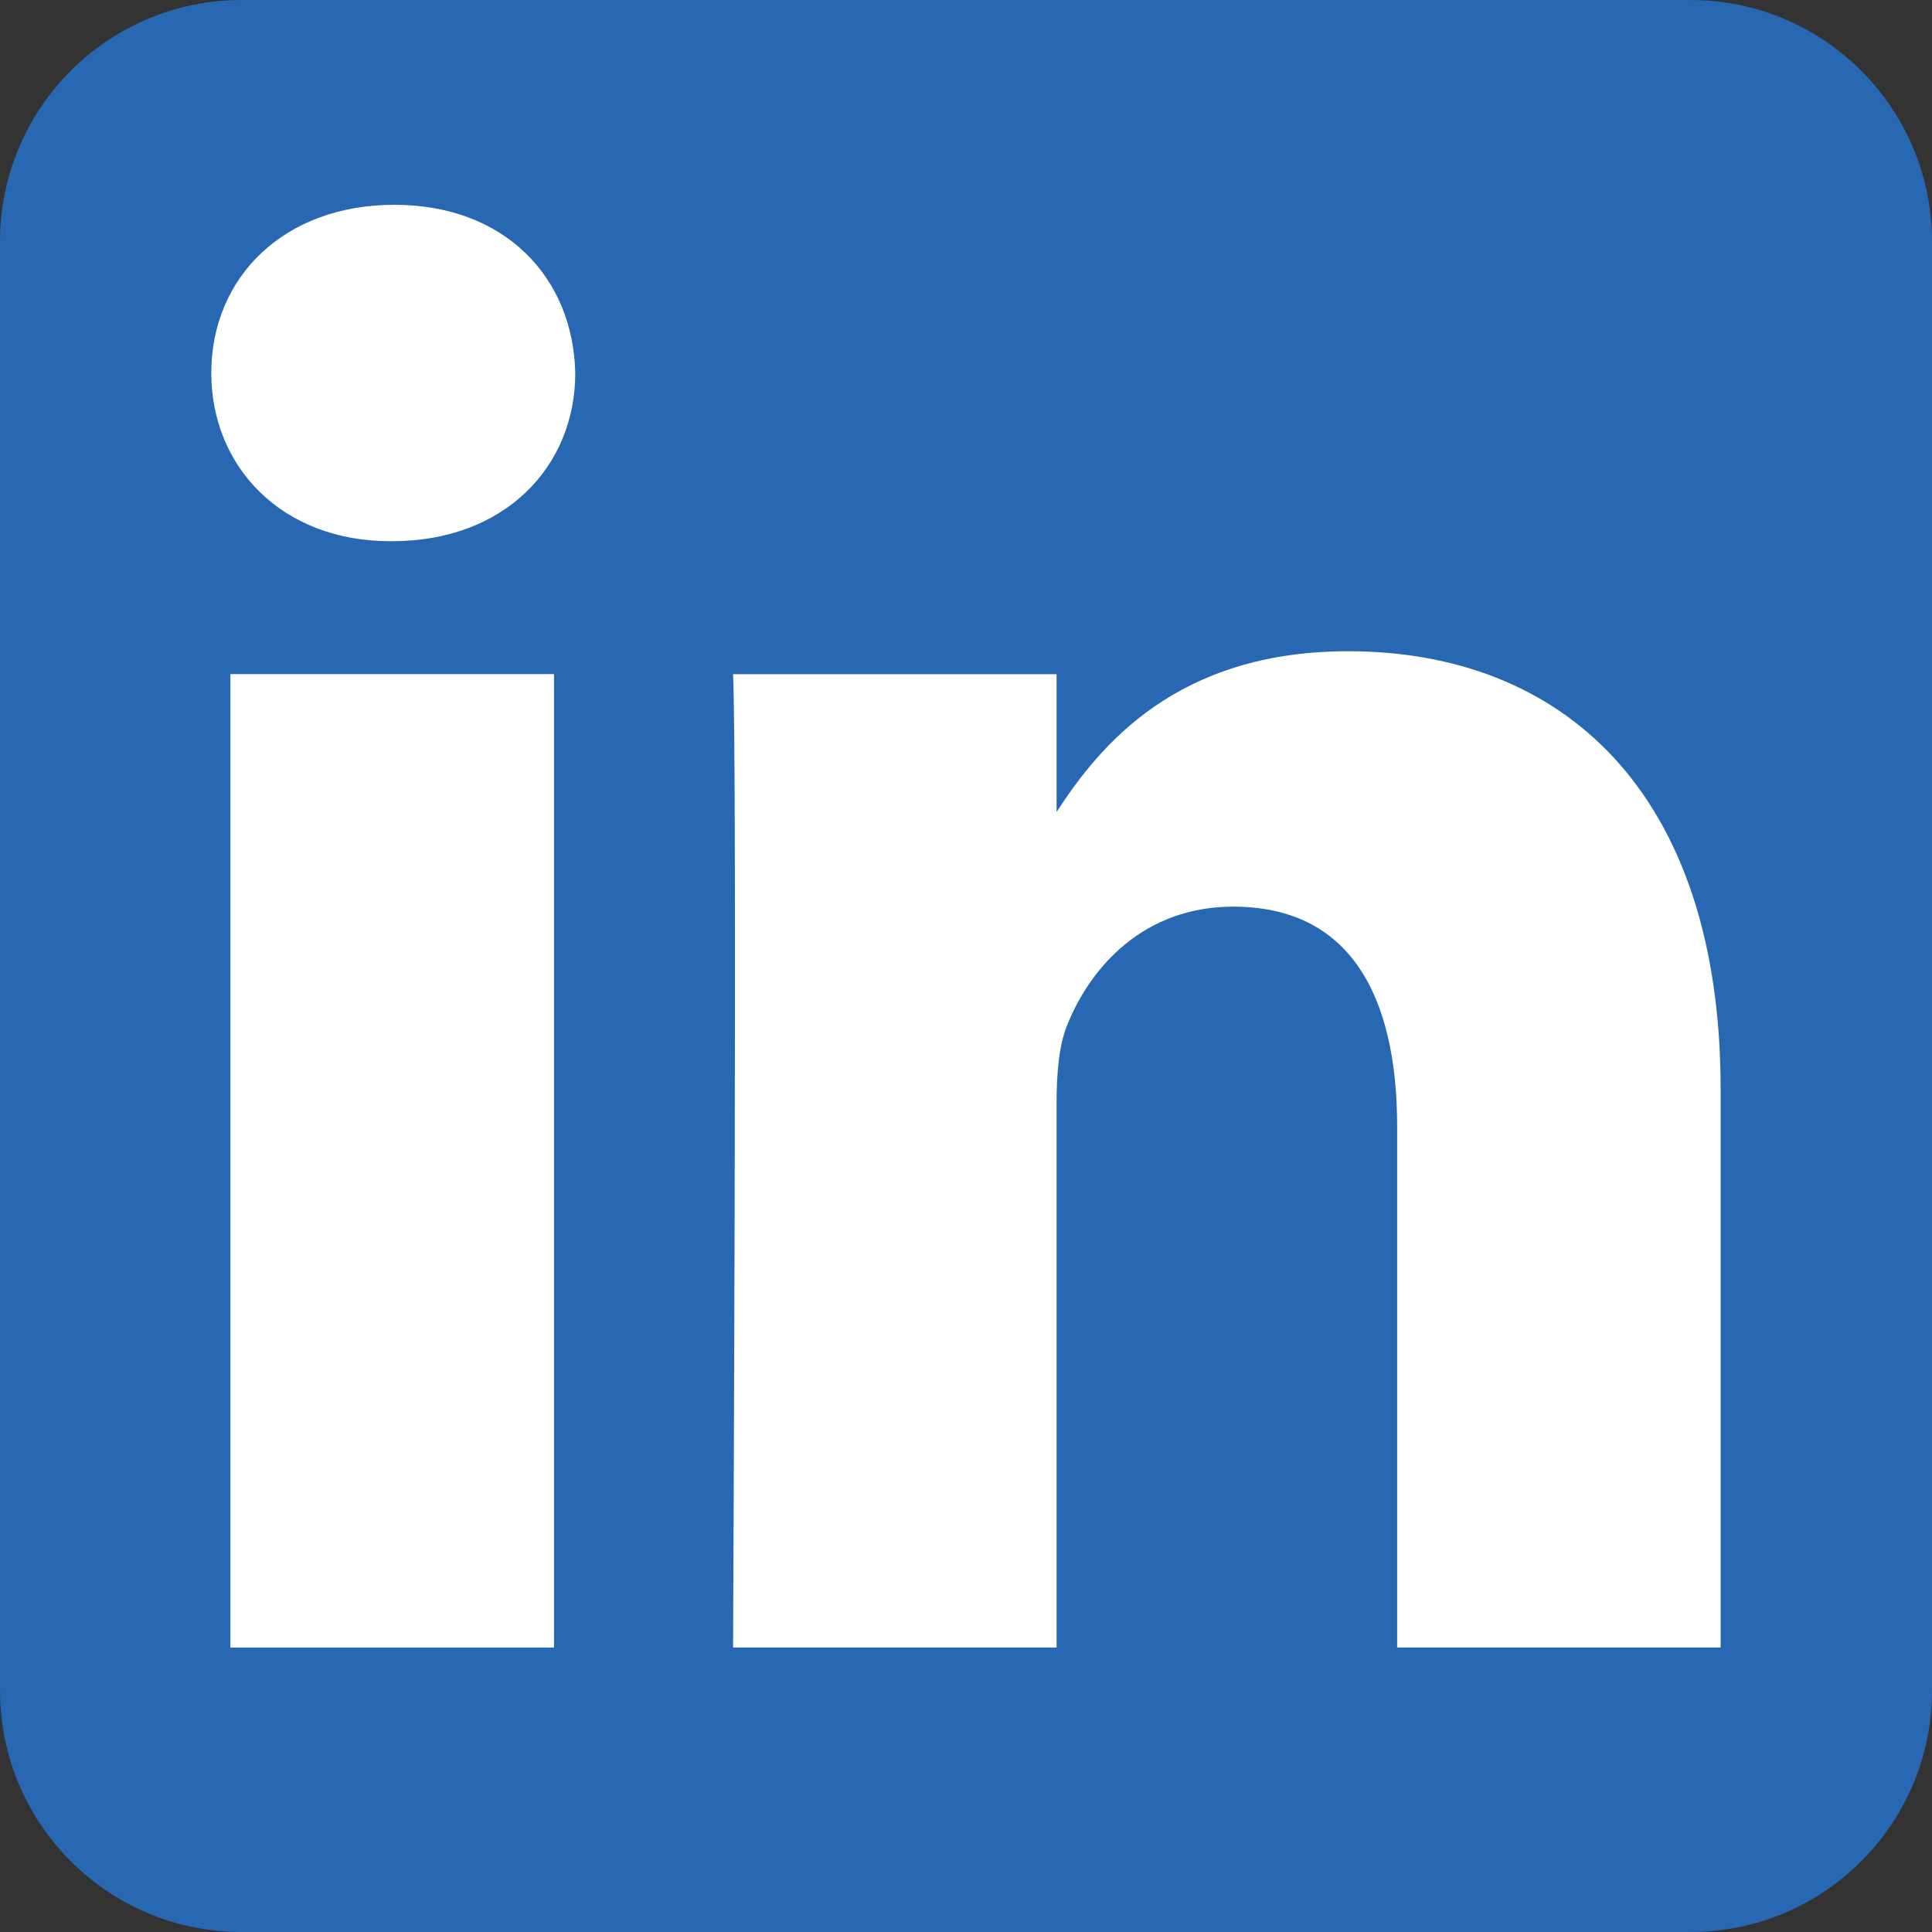
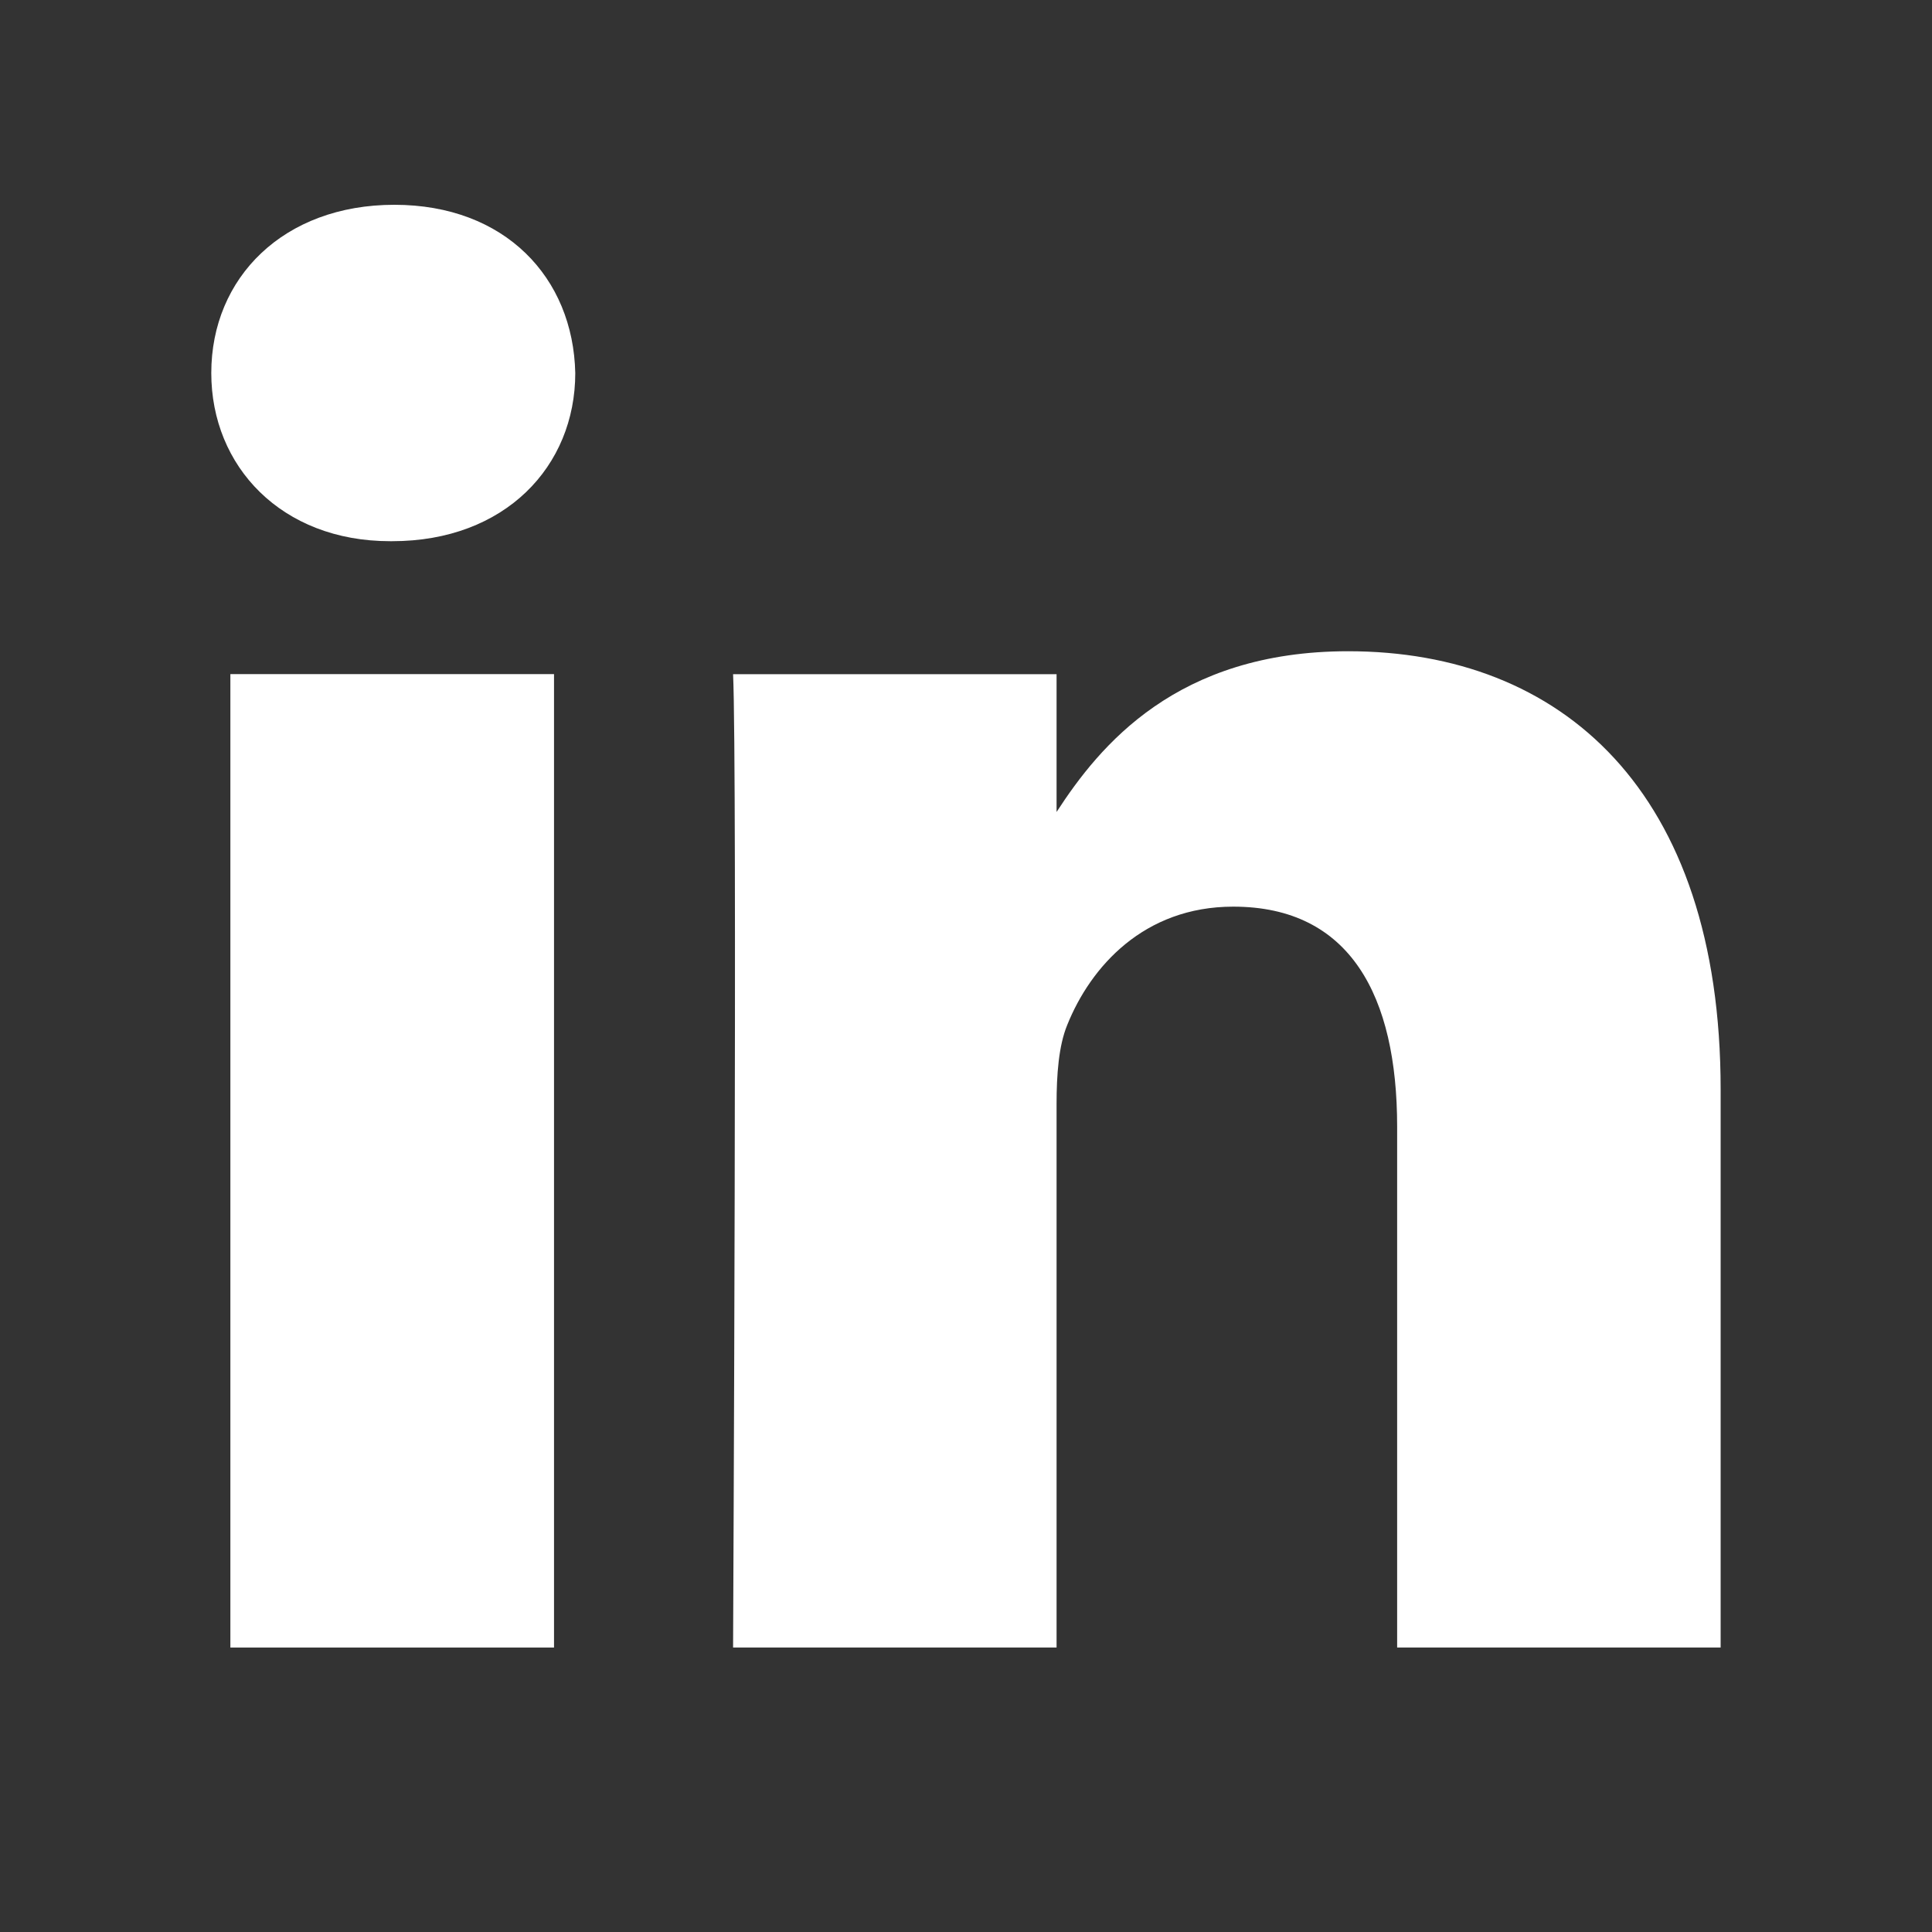
<svg xmlns="http://www.w3.org/2000/svg" width="25" height="25" viewBox="0 0 25 25" fill="none">
  <rect x="0" y="0" width="25" height="25" fill="#333333" stroke="none" />
-   <path fill-rule="evenodd" clip-rule="evenodd" d="M25 3.125C25 1.4 23.6 0 21.875 0H3.125C1.4 0 0 1.4 0 3.125V21.875C0 23.6 1.4 25 3.125 25H21.875C23.6 25 25 23.6 25 21.875V3.125Z" fill="#2867B2" />
  <path d="M7.169 8.723H2.981V21.319H7.169V8.723Z" fill="white" />
  <path d="M5.103 2.65C3.67 2.65 2.734 3.592 2.734 4.827C2.734 6.035 3.642 7.003 5.048 7.003H5.075C6.535 7.003 7.444 6.035 7.444 4.827C7.417 3.592 6.535 2.65 5.103 2.65Z" fill="white" />
  <path d="M17.445 8.427C15.224 8.427 14.229 9.649 13.672 10.507V8.724H9.486C9.541 9.905 9.486 21.319 9.486 21.319H13.672V14.285C13.672 13.909 13.699 13.532 13.81 13.263C14.112 12.511 14.801 11.732 15.958 11.732C17.472 11.732 18.079 12.888 18.079 14.58V21.319H22.265V14.096C22.265 10.227 20.2 8.427 17.445 8.427Z" fill="white" />
</svg>